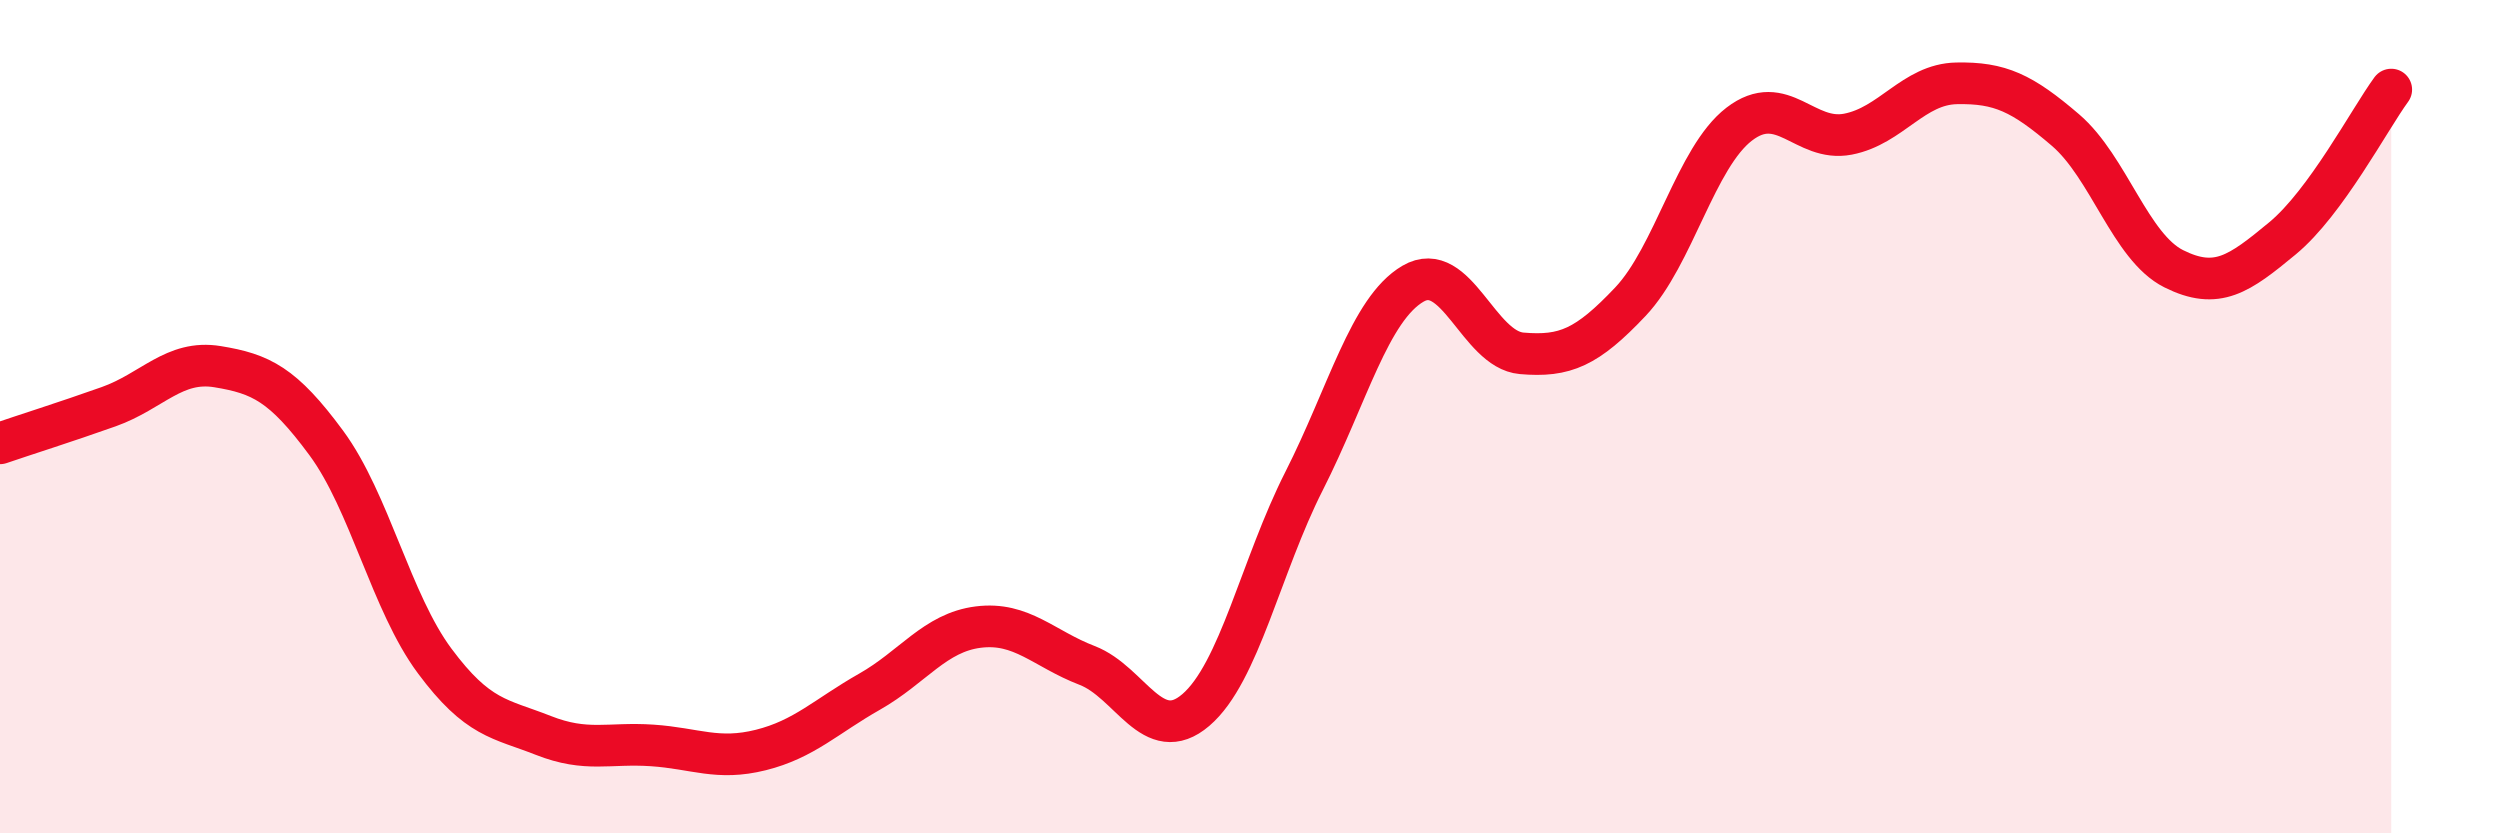
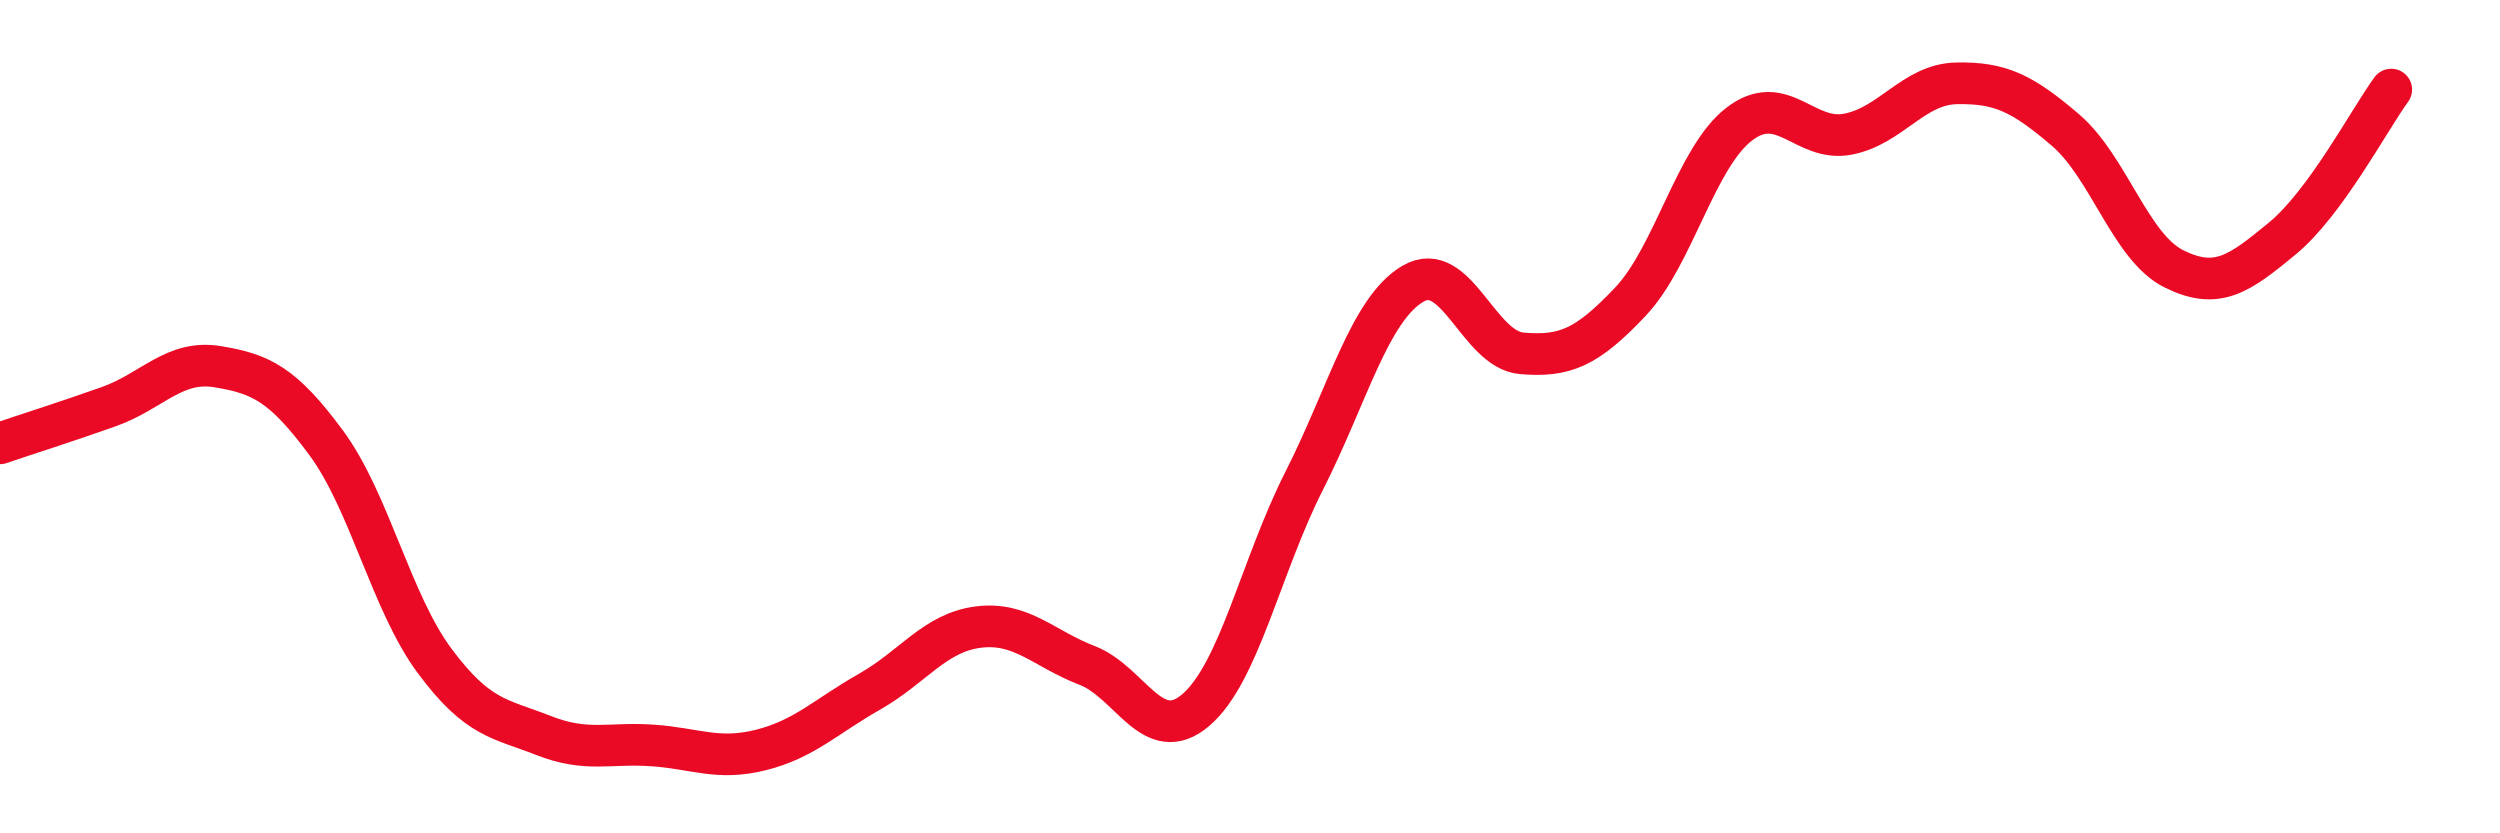
<svg xmlns="http://www.w3.org/2000/svg" width="60" height="20" viewBox="0 0 60 20">
-   <path d="M 0,10.64 C 0.52,10.46 1.57,10.13 2.61,9.76 C 3.65,9.39 4.18,8.63 5.22,8.8 C 6.26,8.97 6.79,9.22 7.83,10.63 C 8.87,12.04 9.39,14.46 10.43,15.86 C 11.47,17.26 12,17.24 13.04,17.65 C 14.08,18.06 14.61,17.82 15.65,17.89 C 16.69,17.96 17.22,18.26 18.26,18 C 19.3,17.74 19.83,17.19 20.87,16.6 C 21.91,16.01 22.44,15.18 23.48,15.05 C 24.52,14.92 25.05,15.57 26.09,15.97 C 27.13,16.37 27.66,17.93 28.7,17.04 C 29.74,16.15 30.26,13.59 31.3,11.54 C 32.34,9.49 32.87,7.42 33.91,6.81 C 34.95,6.2 35.48,8.39 36.52,8.48 C 37.56,8.57 38.09,8.34 39.13,7.24 C 40.17,6.14 40.7,3.78 41.74,2.98 C 42.78,2.18 43.31,3.42 44.35,3.22 C 45.39,3.02 45.92,2.02 46.96,2 C 48,1.98 48.53,2.23 49.57,3.12 C 50.61,4.01 51.13,5.93 52.17,6.45 C 53.21,6.97 53.74,6.58 54.78,5.72 C 55.82,4.86 56.87,2.86 57.39,2.15L57.39 20L0 20Z" fill="#EB0A25" opacity="0.1" stroke-linecap="round" stroke-linejoin="round" />
  <path d="M 0,10.64 C 0.52,10.46 1.57,10.13 2.61,9.76 C 3.65,9.39 4.18,8.63 5.22,8.8 C 6.26,8.97 6.79,9.22 7.83,10.63 C 8.87,12.04 9.39,14.46 10.43,15.86 C 11.47,17.26 12,17.24 13.04,17.65 C 14.08,18.06 14.61,17.82 15.65,17.89 C 16.69,17.96 17.22,18.26 18.26,18 C 19.3,17.74 19.83,17.19 20.87,16.6 C 21.91,16.01 22.44,15.18 23.48,15.05 C 24.52,14.92 25.05,15.57 26.09,15.97 C 27.13,16.37 27.66,17.93 28.7,17.04 C 29.74,16.15 30.26,13.59 31.3,11.54 C 32.34,9.49 32.87,7.42 33.91,6.81 C 34.95,6.2 35.48,8.39 36.52,8.48 C 37.56,8.57 38.09,8.34 39.13,7.24 C 40.17,6.14 40.7,3.78 41.74,2.98 C 42.78,2.18 43.31,3.42 44.35,3.22 C 45.39,3.02 45.92,2.02 46.96,2 C 48,1.98 48.53,2.23 49.57,3.12 C 50.61,4.01 51.13,5.93 52.17,6.45 C 53.21,6.97 53.74,6.58 54.78,5.72 C 55.82,4.86 56.87,2.86 57.39,2.15" stroke="#EB0A25" stroke-width="1" fill="none" stroke-linecap="round" stroke-linejoin="round" />
</svg>